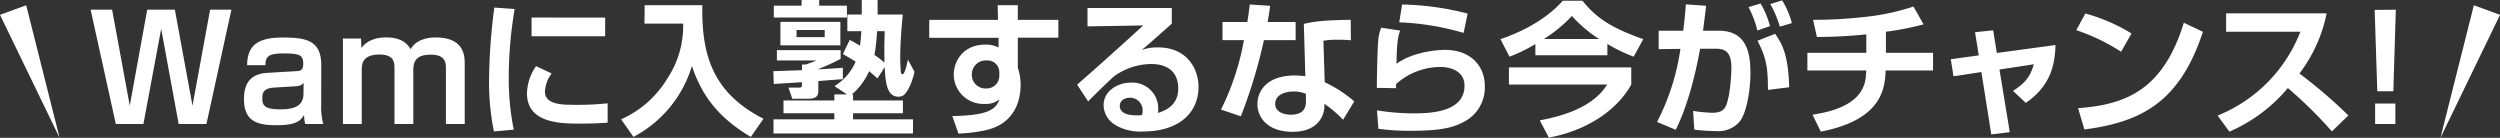
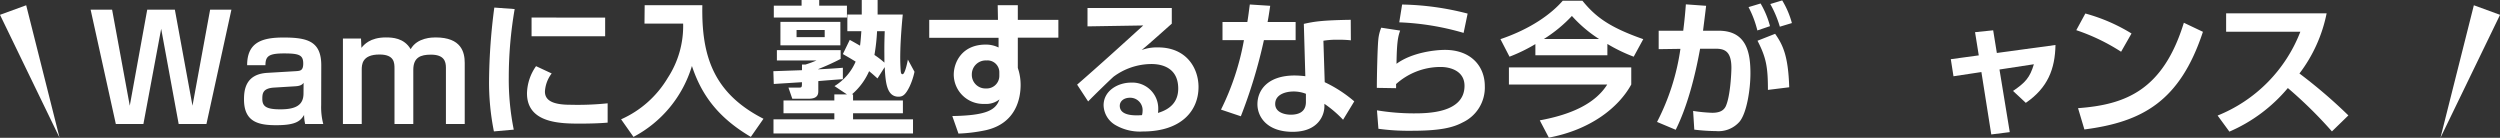
<svg xmlns="http://www.w3.org/2000/svg" viewBox="0 0 551.72 30.41">
  <rect x="0" y="0" width="551.72" height="30.41" fill="#333333" stroke="none" />
  <defs>
    <style>.cls-1{fill:#fff;}</style>
  </defs>
  <g id="レイヤー_2" data-name="レイヤー 2">
    <g id="レイヤー_1-2" data-name="レイヤー 1">
      <path class="cls-1" d="M24.74,2.14l3.9,21.19L32.49,2.14h6.1l3.89,21.19L46.37,2.14h4.7L45.56,27.36H39.43l-3.86-21-3.92,21H25.56L20,2.14Z" />
      <path class="cls-1" d="M70.88,23.17a14.56,14.56,0,0,0,.46,4.19h-4a9.59,9.59,0,0,1-.23-2c-.81,1.38-1.88,2.27-6.13,2.27-3.82,0-7.13-.64-7.13-5.66,0-2,.26-5.6,5.12-5.89l6.42-.38c.85-.07,1.53-.1,1.53-1.67,0-1.88-.88-2.24-4.22-2.24s-4.12.58-4.12,2.6H54.54c0-5,3.21-6.11,8-6.11,5.28,0,8.36.8,8.36,6.14ZM67,18.27c-.26.38-.68.7-1.78.77l-4.74.29c-2.53.16-2.59,1.34-2.59,2.52,0,1.7,1,2.28,4,2.28,3.57,0,5.09-1.06,5.09-3.52Z" />
      <path class="cls-1" d="M79.67,8.51l.09,2.05c.55-.67,1.88-2.3,5.39-2.3,1.42,0,4,.09,5.48,2.59,1.45-2.59,4.83-2.59,5.51-2.59,5.7,0,6.42,3.29,6.42,5.63V27.36H98.41V14.94c0-1.41-.42-2.88-3.31-2.88-2.3,0-3.89.61-3.89,3.36V27.36H87.06V15.17c0-1.28,0-3.14-3.31-3.14-3.92,0-3.92,2.3-3.92,3.42V27.36H75.68V8.51Z" />
      <path class="cls-1" d="M113.58,2a89.21,89.21,0,0,0-1.3,15,56,56,0,0,0,1.1,11.61L109,29a54.7,54.7,0,0,1-1.07-11.33,129.1,129.1,0,0,1,1.16-16Zm8.17,14.21a7.24,7.24,0,0,0-1.49,4c0,2,1.81,2.91,5.61,2.91a64.54,64.54,0,0,0,8.23-.32v4.26c-1.72.16-4.15.22-5.93.22-4.31,0-11.87,0-11.87-6.68a10.79,10.79,0,0,1,2-6Zm11.8-12.32V8H117.31V3.87Z" />
      <path class="cls-1" d="M142.27,1.15H155c-.22,11.17,2.43,19.42,13.49,25.06l-2.79,4c-7.13-4.2-10.86-9.16-13-15.65a26.21,26.21,0,0,1-12.9,15.65l-2.73-3.88a22.67,22.67,0,0,0,10.28-9.12,20.89,20.89,0,0,0,3.41-12h-8.53Z" />
      <path class="cls-1" d="M170.67,15.71l6.32-.22V14.24h.78a23.63,23.63,0,0,0,2.43-.9h-8.75V11.07h14.07V13a51.23,51.23,0,0,1-4.93,2.24v.06c1.82-.09,4.44-.25,5.42-.35v2.53c-.33,0-4.77.35-5.42.42V20c0,.64,0,1.79-2.11,1.79h-3.63L174,19.33h2.37c.61,0,.61-.13.61-1.19l-6.22.39ZM187.53,8.8c.94.51,1.39.77,2.27,1.28.07-.51.16-1.31.29-3.2H187V3.2h3.18V0h3.5c0,1,0,1.44,0,3.2h5.55c-.46,4.74-.56,7.65-.56,9.7,0,.95.07,2.52.13,2.94s.17.54.39.54c.49,0,1-2.3,1.17-3.23l1.46,2.69a15.28,15.28,0,0,1-1.07,3.23c-.94,1.92-1.56,2.27-2.46,2.27-2.66,0-2.86-3.29-3.05-6.53l-1.59,2.5c-.65-.58-1.1-1-1.85-1.6A14.2,14.2,0,0,1,188,20.83h.26v1.34h11V25h-11v1.34h13.23v3.11H170.7V26.33h13.43V25H172.91V22.17h11.22V20.83h2.78L184.16,19a11.76,11.76,0,0,0,4.67-5.4c-1.4-.87-2-1.19-2.82-1.67ZM170.77,1.25h6.13V0h3.89V1.25h6.12V3.87H170.77Zm1.46,3.58h13.23V10H172.23Zm3.56,1.79V8.19H182V6.62Zm17.77.26a44,44,0,0,1-.58,5.25,18.91,18.91,0,0,1,2.2,1.69c0-2.3-.06-3.42.07-6.94Z" />
      <path class="cls-1" d="M220.18,1.15h4.44V4.38h8.95V8.32h-8.95v6.62c0,.1.2.67.23.8a11.78,11.78,0,0,1,.39,3c0,2.82-.91,8.48-7.72,10a34.73,34.73,0,0,1-6,.74l-1.36-3.87c7.55-.13,9.6-1.31,10.41-3.68a4.73,4.73,0,0,1-3.28,1,6.52,6.52,0,0,1-6.81-6.43c0-2.72,1.79-6.66,7.07-6.66a6.35,6.35,0,0,1,2.82.64l0-2.14H205.07V4.38h15.17ZM220.54,16a2.62,2.62,0,0,0-2.86-2.66,3.07,3.07,0,0,0-3.21,3.1,3,3,0,0,0,3.15,3.08,2.78,2.78,0,0,0,2.92-2.79Z" />
      <path class="cls-1" d="M258.6,1.76V5.22c-5.16,4.6-5.71,5.05-6.65,5.82a9.79,9.79,0,0,1,3.6-.58c6.32,0,8.95,4.61,8.95,8.74,0,5.21-3.76,9.82-12.32,9.82a10.73,10.73,0,0,1-6-1.41,5.21,5.21,0,0,1-2.63-4.38c0-3.2,3.15-5,6.06-5a5.71,5.71,0,0,1,6,5.79c0,.26,0,.45-.06.9,2.82-.84,4.47-2.53,4.47-5.38,0-5.41-5-5.41-6-5.41a14.09,14.09,0,0,0-8.3,2.82c-1.1,1-4.38,4.19-5.58,5.44l-2.43-3.71c4.9-4.26,9.76-8.67,14.59-13.06L240,5.82V1.76Zm-6.45,22.81a2.74,2.74,0,0,0-2.76-3c-1.39,0-2.27.77-2.27,1.79s.71,2.37,4.9,2.05A3.22,3.22,0,0,0,252.15,24.57Z" />
      <path class="cls-1" d="M280.32,1.28c-.23,1.5-.36,2.46-.58,3.58h6.19v4h-7a111.51,111.51,0,0,1-5.09,16.8l-4.38-1.47a56.81,56.81,0,0,0,5.06-15.33h-4.73v-4h5.48c.23-1.31.35-2.46.55-3.87Zm17.8,7.62a22.45,22.45,0,0,0-2.69-.13,18.21,18.21,0,0,0-3.37.22l.29,9.15a28.94,28.94,0,0,1,6.52,4.23l-2.47,4.06a25,25,0,0,0-4.12-3.52v.58c0,1.82-1.26,5.6-7,5.6S277.5,25.73,277.5,23c0-3.08,2.24-6.34,8.23-6.34a20.37,20.37,0,0,1,2.34.16l-.33-11.55c2.37-.54,4.19-.8,10.35-.9ZM288.2,20.7a7.42,7.42,0,0,0-2.69-.51c-1.88,0-4.09.7-4.09,2.75,0,1.86,2.08,2.37,3.44,2.37,1.65,0,3.34-.54,3.34-2.82Z" />
      <path class="cls-1" d="M309,6.75c-.52,1.41-.74,2.79-.81,7.33,3.41-2.5,8.5-3.07,10.7-3.07,5.71,0,8.79,3.58,8.79,8a8.49,8.49,0,0,1-4.87,8c-2.1,1.12-4.83,1.85-11.31,1.85a49,49,0,0,1-7.3-.44l-.32-4.07a50.36,50.36,0,0,0,8,.67c3,0,11.32,0,11.32-6.08,0-3.32-3.18-4.16-5.26-4.16a14.67,14.67,0,0,0-9.85,3.78,6.85,6.85,0,0,1,0,.9l-4.24-.07c0-2.17.13-8.64.32-10.59a9.18,9.18,0,0,1,.65-2.69ZM323,7.26a58.15,58.15,0,0,0-14.2-2.33L309.43,1a61.38,61.38,0,0,1,14.46,2Z" />
-       <path class="cls-1" d="M338.84,9.73a36.21,36.21,0,0,1-5.71,2.78l-2-3.87c6.78-2.3,11.25-5.6,13.75-8.48h4.34c2.89,3.55,5.94,5.86,13.43,8.48l-2.11,3.87a35.32,35.32,0,0,1-5.81-2.81v2.49H338.84ZM360,14.88v3.77c-2.79,5.09-9,10-18.19,11.72l-2-3.81c7.14-1.31,12.29-3.78,14.89-7.91H333V14.88Zm-7.1-6.27a29.11,29.11,0,0,1-6-5.09,30.87,30.87,0,0,1-6.19,5.09Z" />
+       <path class="cls-1" d="M338.84,9.73a36.21,36.21,0,0,1-5.71,2.78l-2-3.87c6.78-2.3,11.25-5.6,13.75-8.48h4.34c2.89,3.55,5.94,5.86,13.43,8.48l-2.11,3.87a35.32,35.32,0,0,1-5.81-2.81v2.49H338.84ZM360,14.88v3.77c-2.79,5.09-9,10-18.19,11.72l-2-3.81c7.14-1.31,12.29-3.78,14.89-7.91H333V14.88Zm-7.1-6.27a29.11,29.11,0,0,1-6-5.09,30.87,30.87,0,0,1-6.19,5.09" />
      <path class="cls-1" d="M379.3,6.78c6.29,0,7,5.09,7,9.41,0,3.55-.81,8.74-2.4,10.66a6.17,6.17,0,0,1-5.19,2.08,43.23,43.23,0,0,1-4.8-.32l-.26-4.13a33.55,33.55,0,0,0,4.22.41c1.46,0,2.49-.38,3-1.47,1-2.24,1.23-7.36,1.23-8.45,0-4-1.81-4.25-3.82-4.22l-3.09,0c-1.1,6.08-2.82,12.77-5.38,17.89l-4.12-1.73a50.54,50.54,0,0,0,5.16-16.13l-4.8.07V6.78h5.42c.32-2.59.45-4.09.58-5.82l4.47.32c-.09.86-.58,4.7-.68,5.5Zm8.53-.06a22.58,22.58,0,0,0-1.95-5.15l2.66-.8a19.6,19.6,0,0,1,2.08,5Zm2.33,13.12c0-5.06-.39-7.14-2.3-10.85l3.89-1.53c1.69,2.43,2.89,4.79,3.11,11.8Zm2.63-13.95a23.63,23.63,0,0,0-2.11-5l2.63-.8a19.13,19.13,0,0,1,2.14,5Z" />
-       <path class="cls-1" d="M416.2,11.65h10.4v3.9H416.13c-.1,4.7-1.49,11-14.3,13.5L400,25.31c5.09-.77,11.29-2.62,11.77-8.45,0-.48.1-.93.1-1.31h-13v-3.9h13V7.58a106.67,106.67,0,0,1-10.9.58l-.84-3.78a101.68,101.68,0,0,0,11.64-.67,49.7,49.7,0,0,0,10.51-2.27l2.23,3.94A63.44,63.44,0,0,1,416.2,7Z" />
      <path class="cls-1" d="M435.87,7.1l4-.41.81,5,12.94-1.76c-.1,5.28-1.69,9.44-6.55,12.77l-2.82-2.63c2.69-1.82,3.73-2.94,4.6-5.89l-7.59,1.16,2.27,13.82-4.08.51L437.27,15.9l-6.16.93-.59-3.77,6.17-.84Z" />
      <path class="cls-1" d="M468.1,11.42a43.82,43.82,0,0,0-9.89-4.76l2-3.68A38.94,38.94,0,0,1,470.4,7.39Zm-9.5,12.45c10.54-.77,18.78-4,23.35-18.85l4.21,2C481.1,22.33,472.84,26.91,460,28.57Z" />
      <path class="cls-1" d="M489.4,25.5A32.61,32.61,0,0,0,507.66,7H491.28V2.94h22.18a32.43,32.43,0,0,1-6,13.28,111.67,111.67,0,0,1,10.8,9.25L514.63,29a95.6,95.6,0,0,0-9.73-9.57A34.75,34.75,0,0,1,492,29.05Z" />
-       <path class="cls-1" d="M528.73,2.14l-.55,18h-3.54l-.58-17.95Zm-.1,20.71v4.51h-4.47V22.85Z" />
      <polygon class="cls-1" points="5.78 1.16 13.15 30.41 0 3.27 5.78 1.16" />
      <polygon class="cls-1" points="545.95 1.16 538.58 30.41 551.73 3.27 545.95 1.16" />
    </g>
  </g>
</svg>